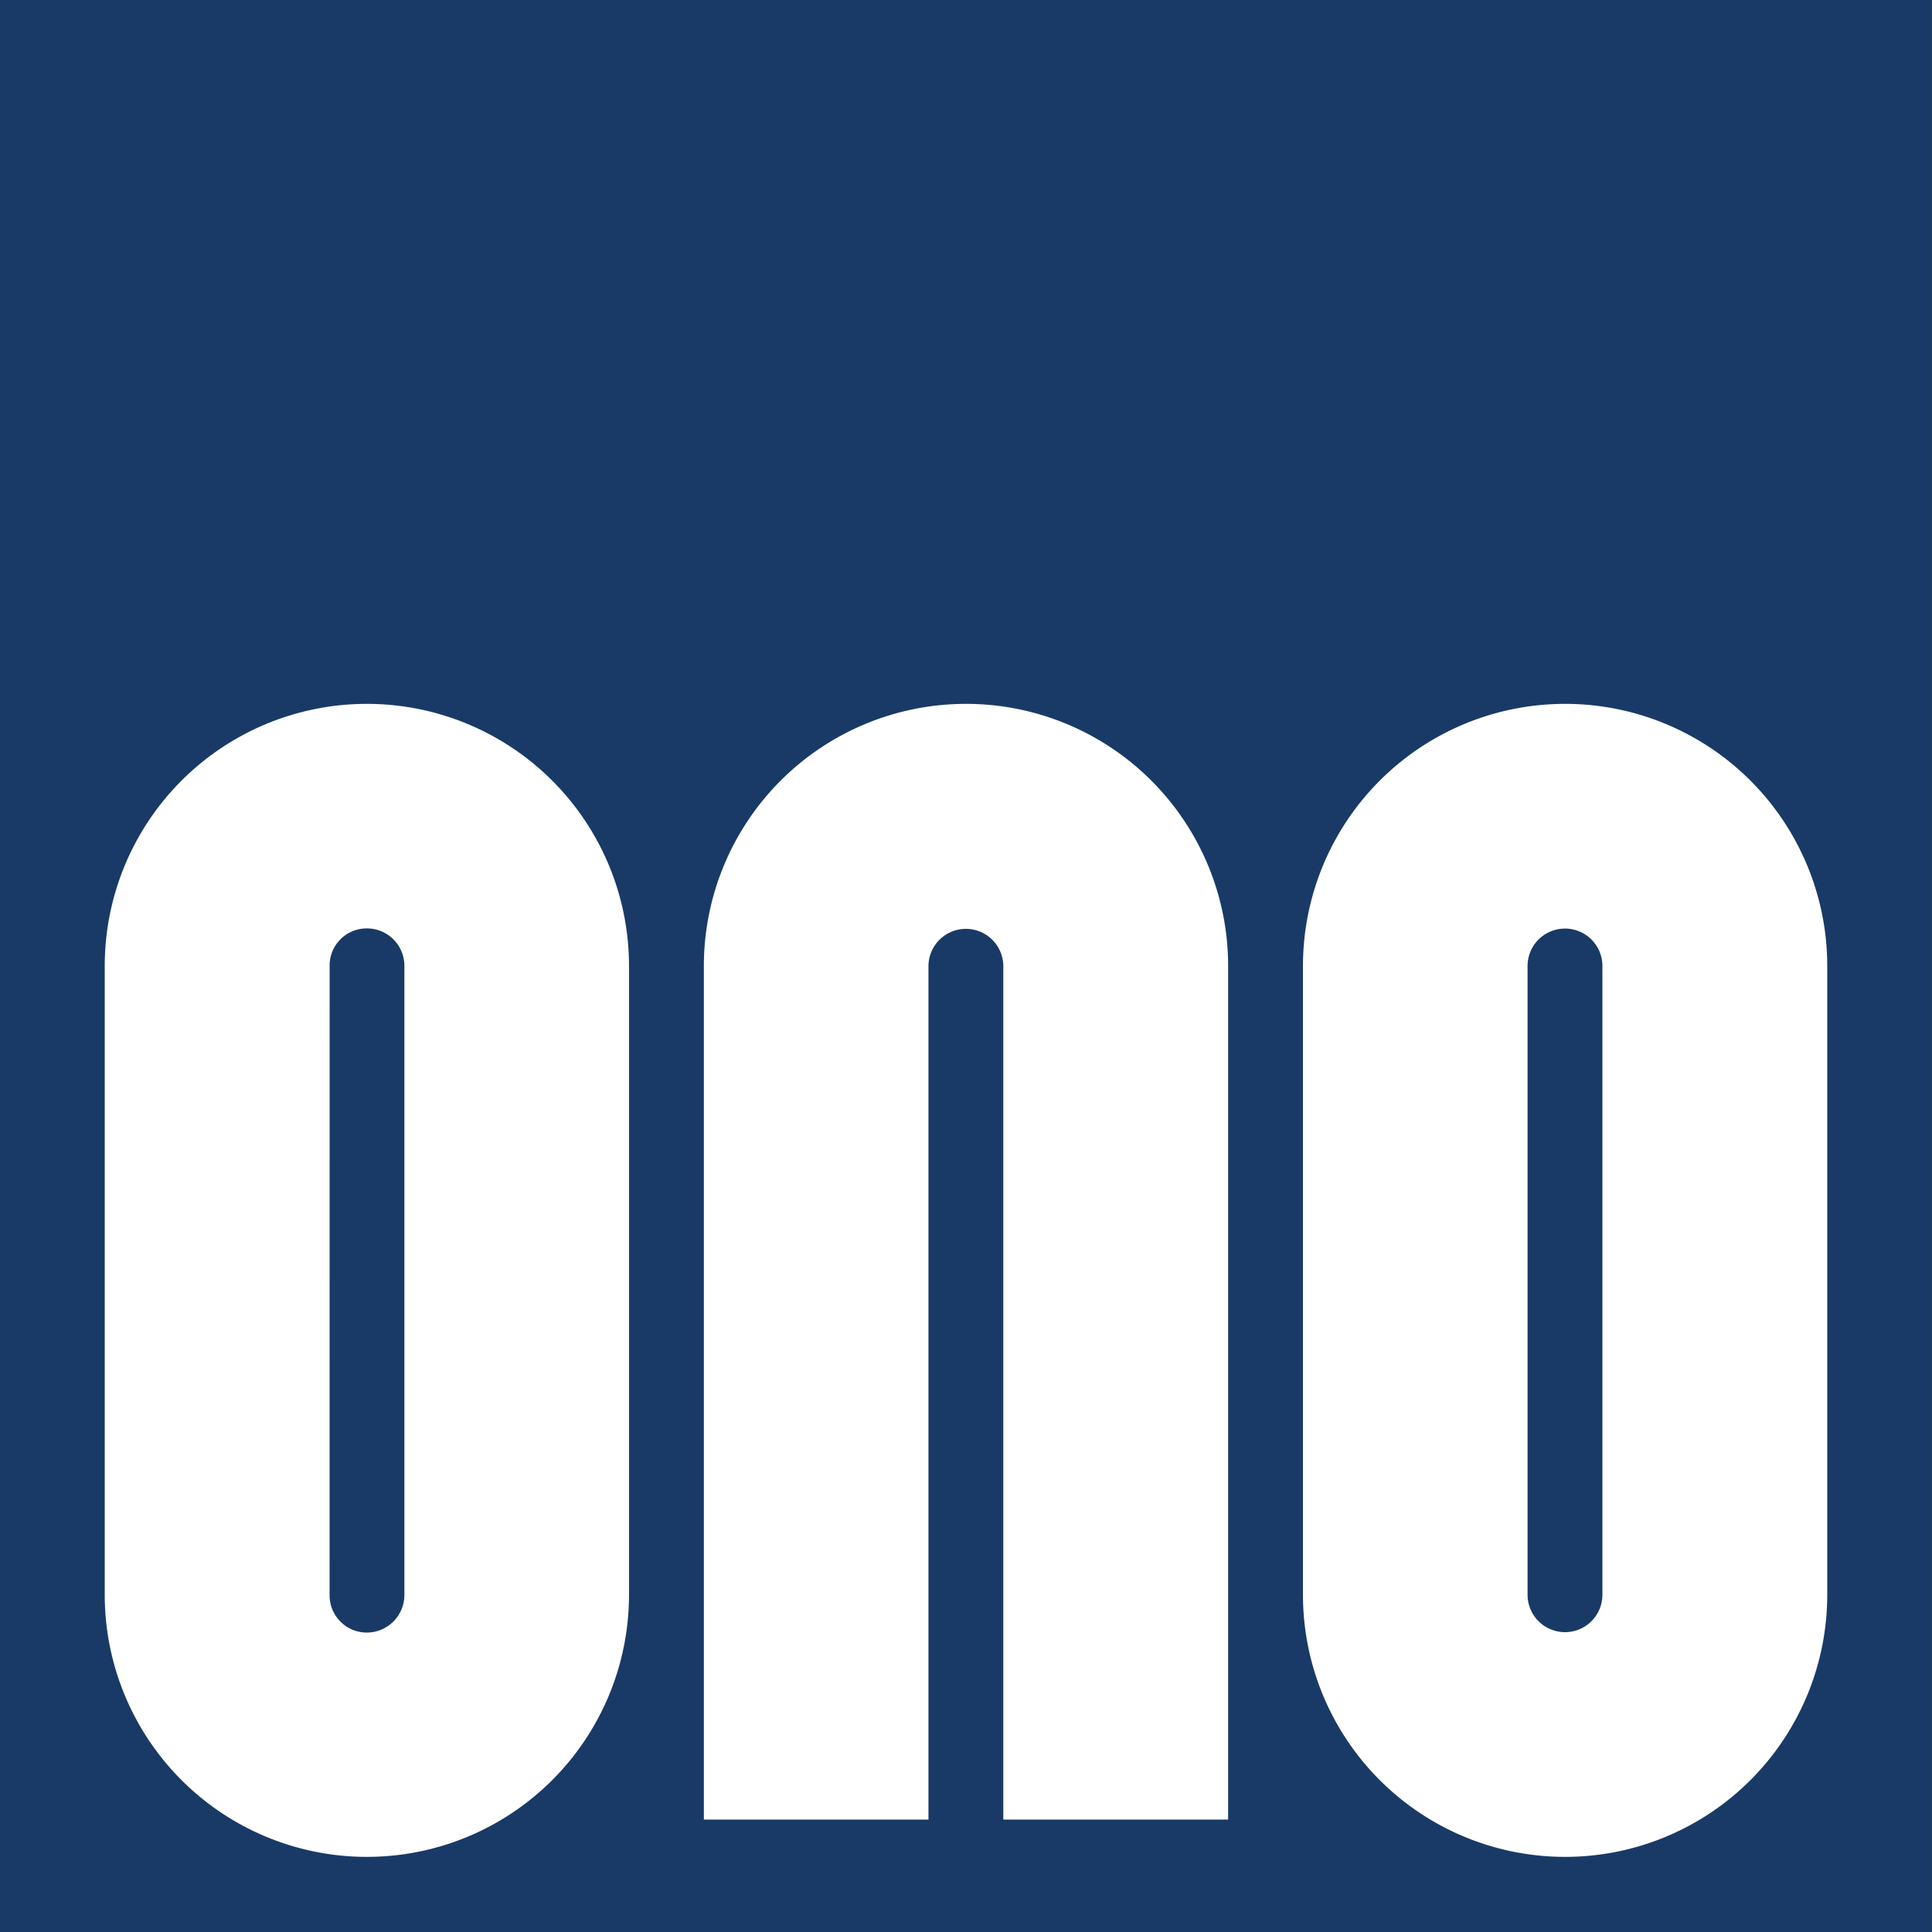
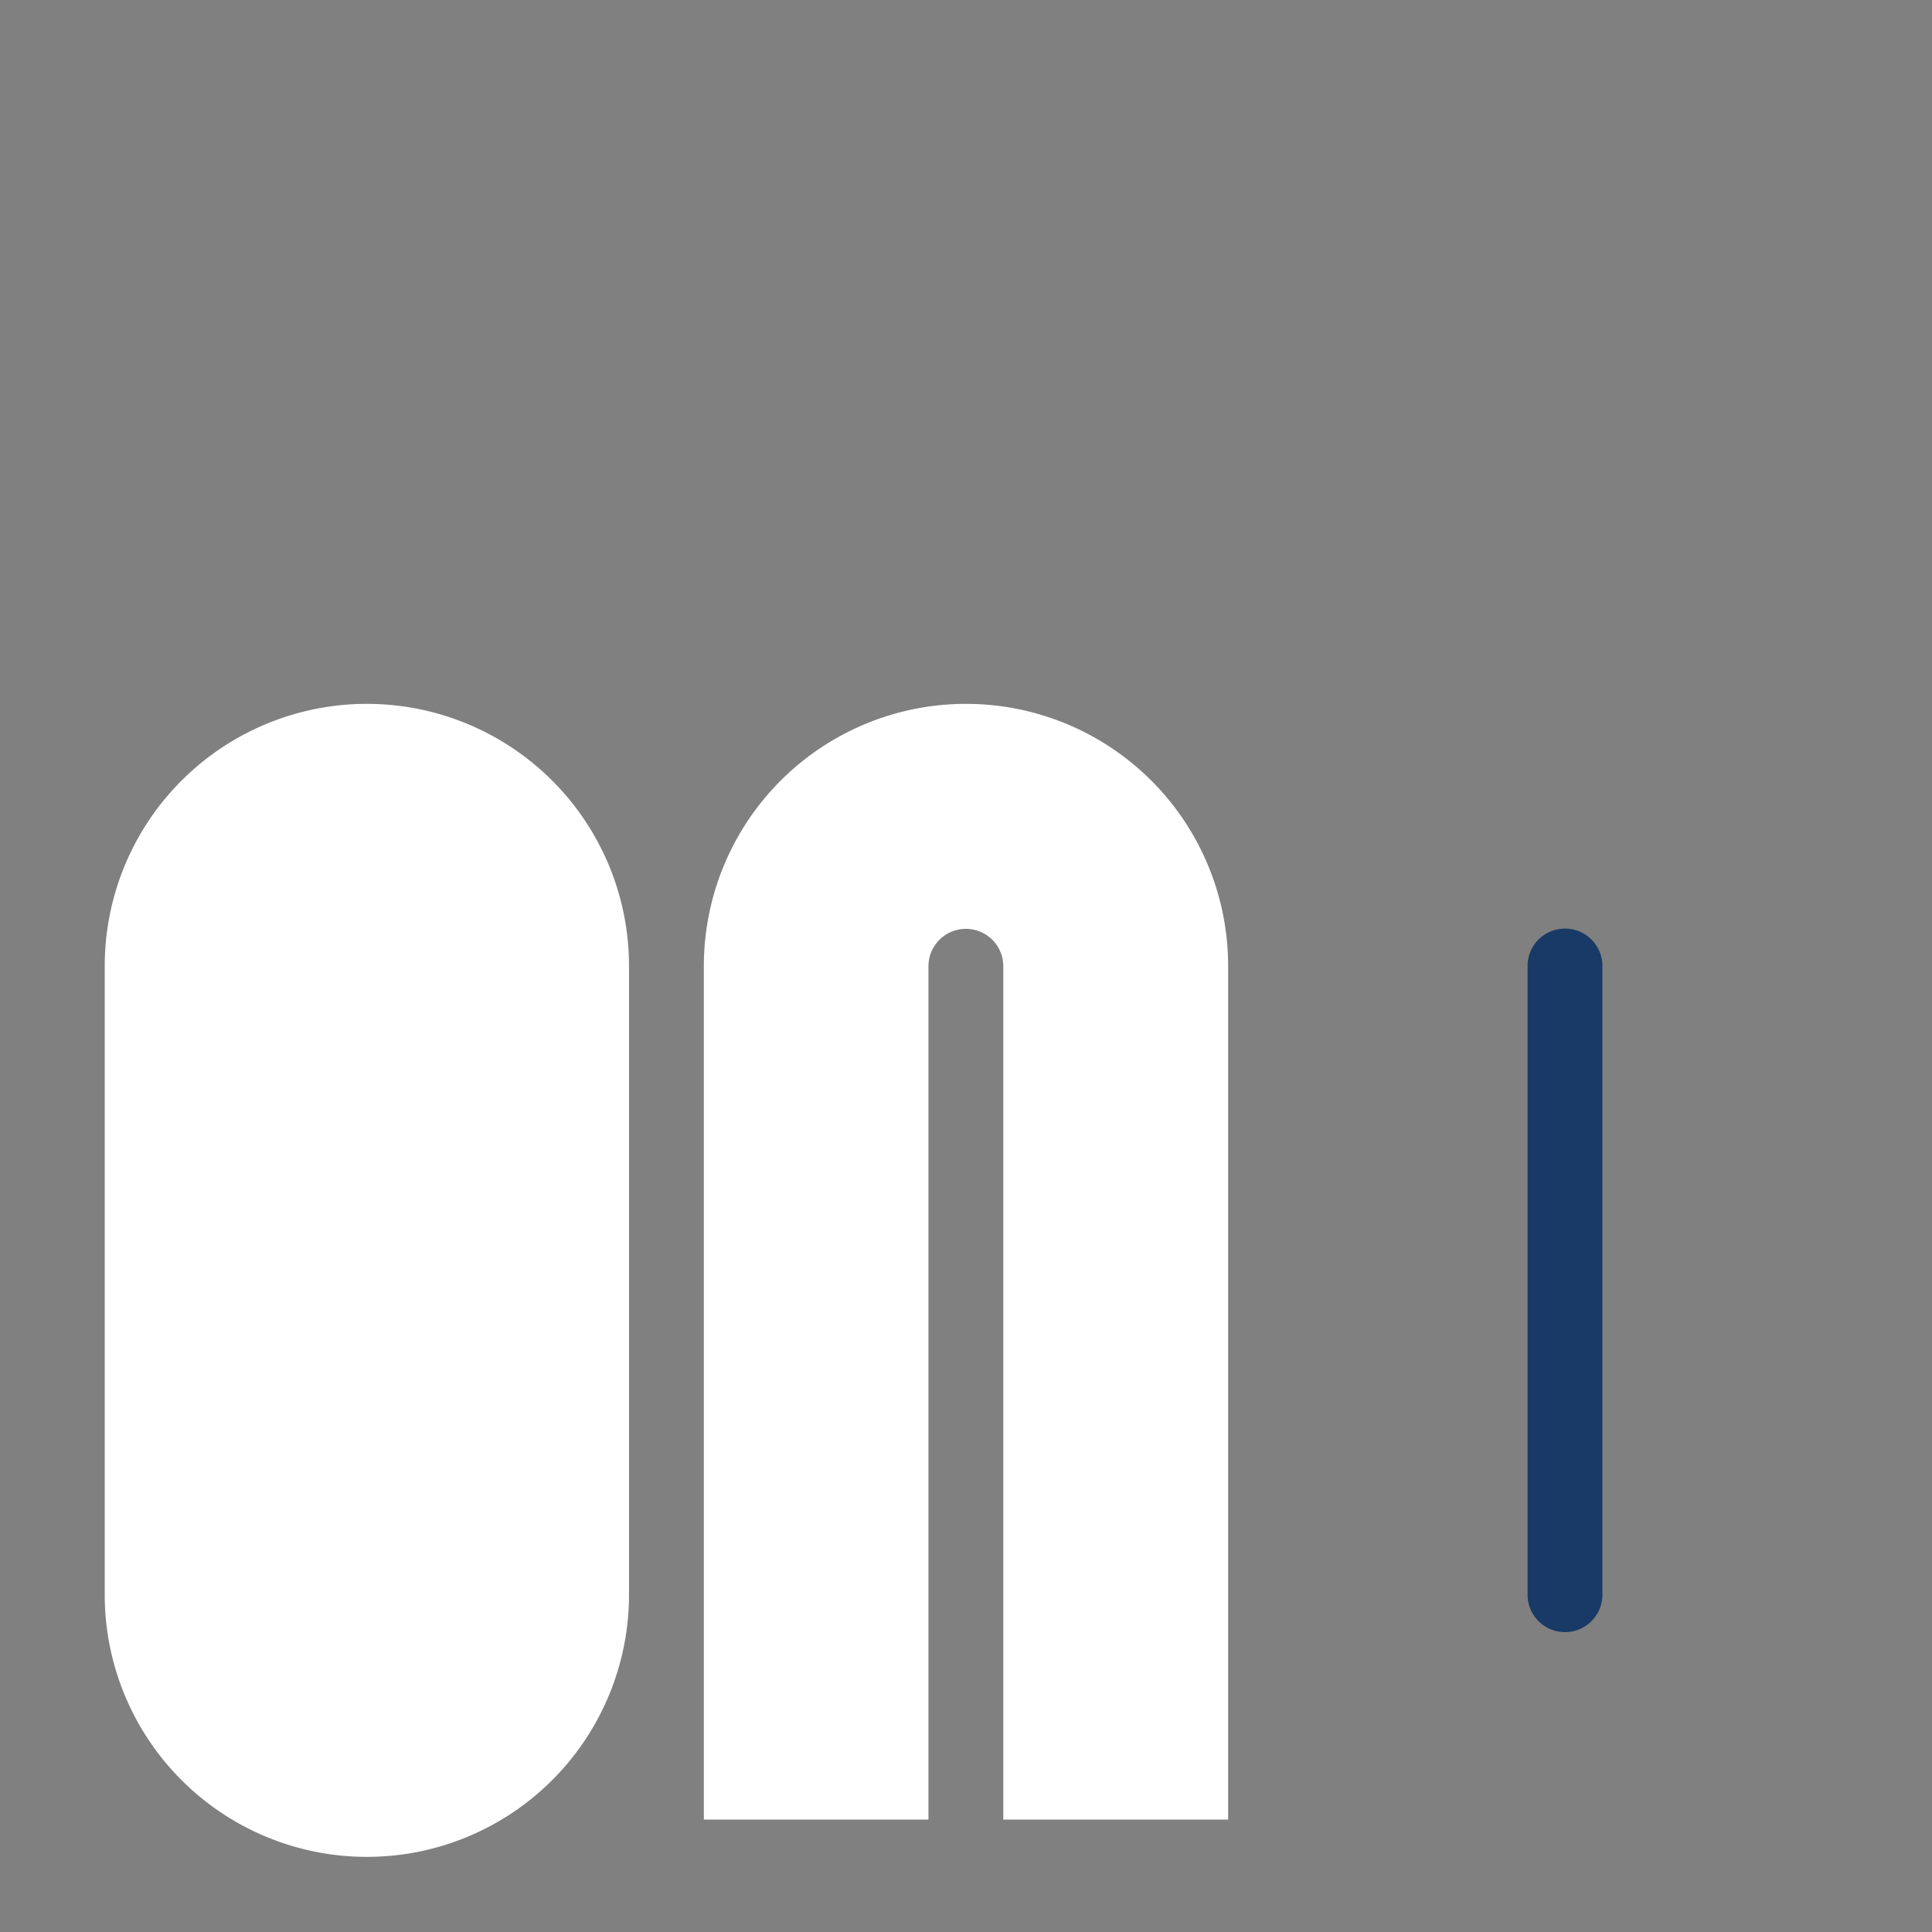
<svg xmlns="http://www.w3.org/2000/svg" id="ono_logo" width="83.01" height="83.01" viewBox="0 0 83.01 83.01">
  <rect x="0" y="0" width="83.01" height="83.01" fill="#808080" stroke="none" />
-   <path id="path576" d="M20.092,124.439H103.1V41.429H20.092Zm0,0" transform="translate(-20.092 -41.429)" fill="#193a66" />
  <path id="path578" d="M44.769,67.151a11.263,11.263,0,1,0-22.526,0V94.165a11.263,11.263,0,1,0,22.526,0Zm0,0" transform="translate(-17.743 -25.646)" fill="#fff" />
-   <path id="path580" d="M69.383,67.151a11.263,11.263,0,1,0-22.526,0V94.165a11.263,11.263,0,0,0,22.526,0Zm0,0" transform="translate(9.126 -25.646)" fill="#fff" />
  <path id="path582" d="M57.076,103.826V67.151a11.263,11.263,0,1,0-22.526,0v36.675H44.2V67.163a1.608,1.608,0,1,1,3.216,0v36.663Zm0,0" transform="translate(-4.308 -25.646)" fill="#fff" />
-   <path id="path584" d="M26.862,89.129a1.6,1.6,0,0,0,1.6,1.626,1.619,1.619,0,0,0,1.614-1.626V62.115A1.609,1.609,0,0,0,28.464,60.5a1.592,1.592,0,0,0-1.6,1.614Zm0,0" transform="translate(-12.701 -20.61)" fill="#193a66" />
  <path id="path586" d="M51.471,89.129a1.608,1.608,0,1,0,3.216,0V62.115a1.608,1.608,0,1,0-3.216,0Zm0,0" transform="translate(14.162 -20.61)" fill="#193a66" />
</svg>